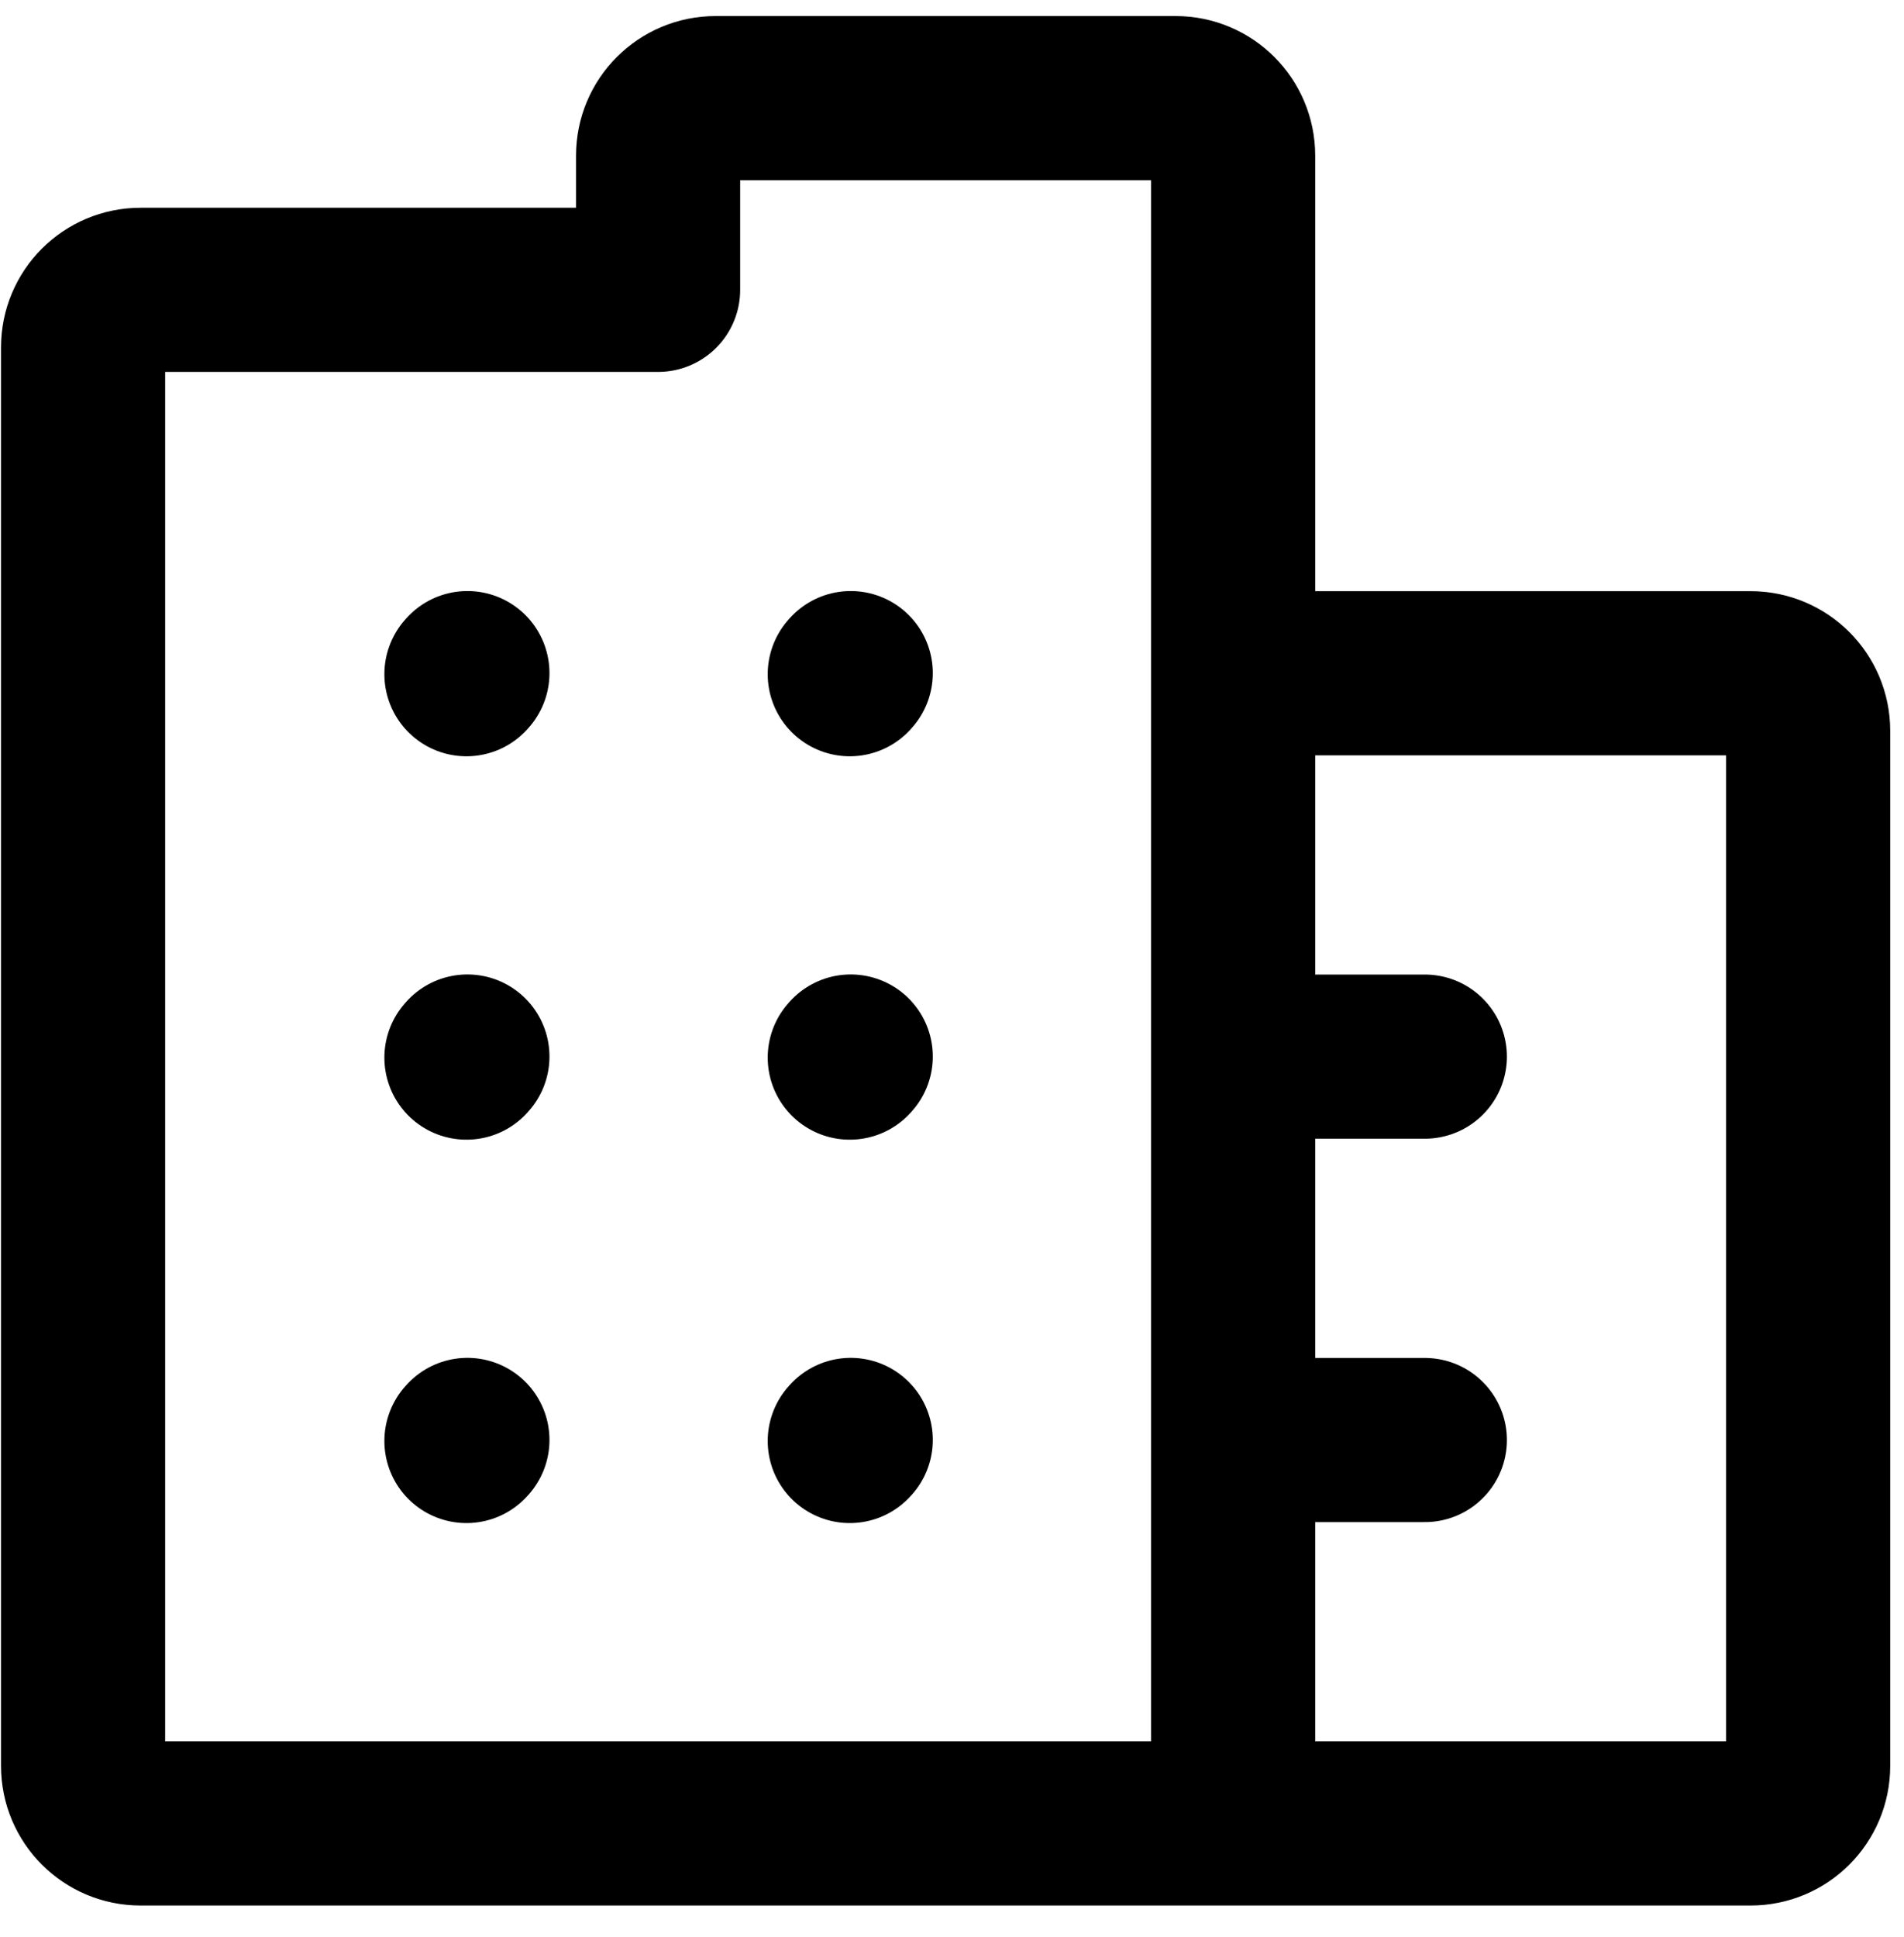
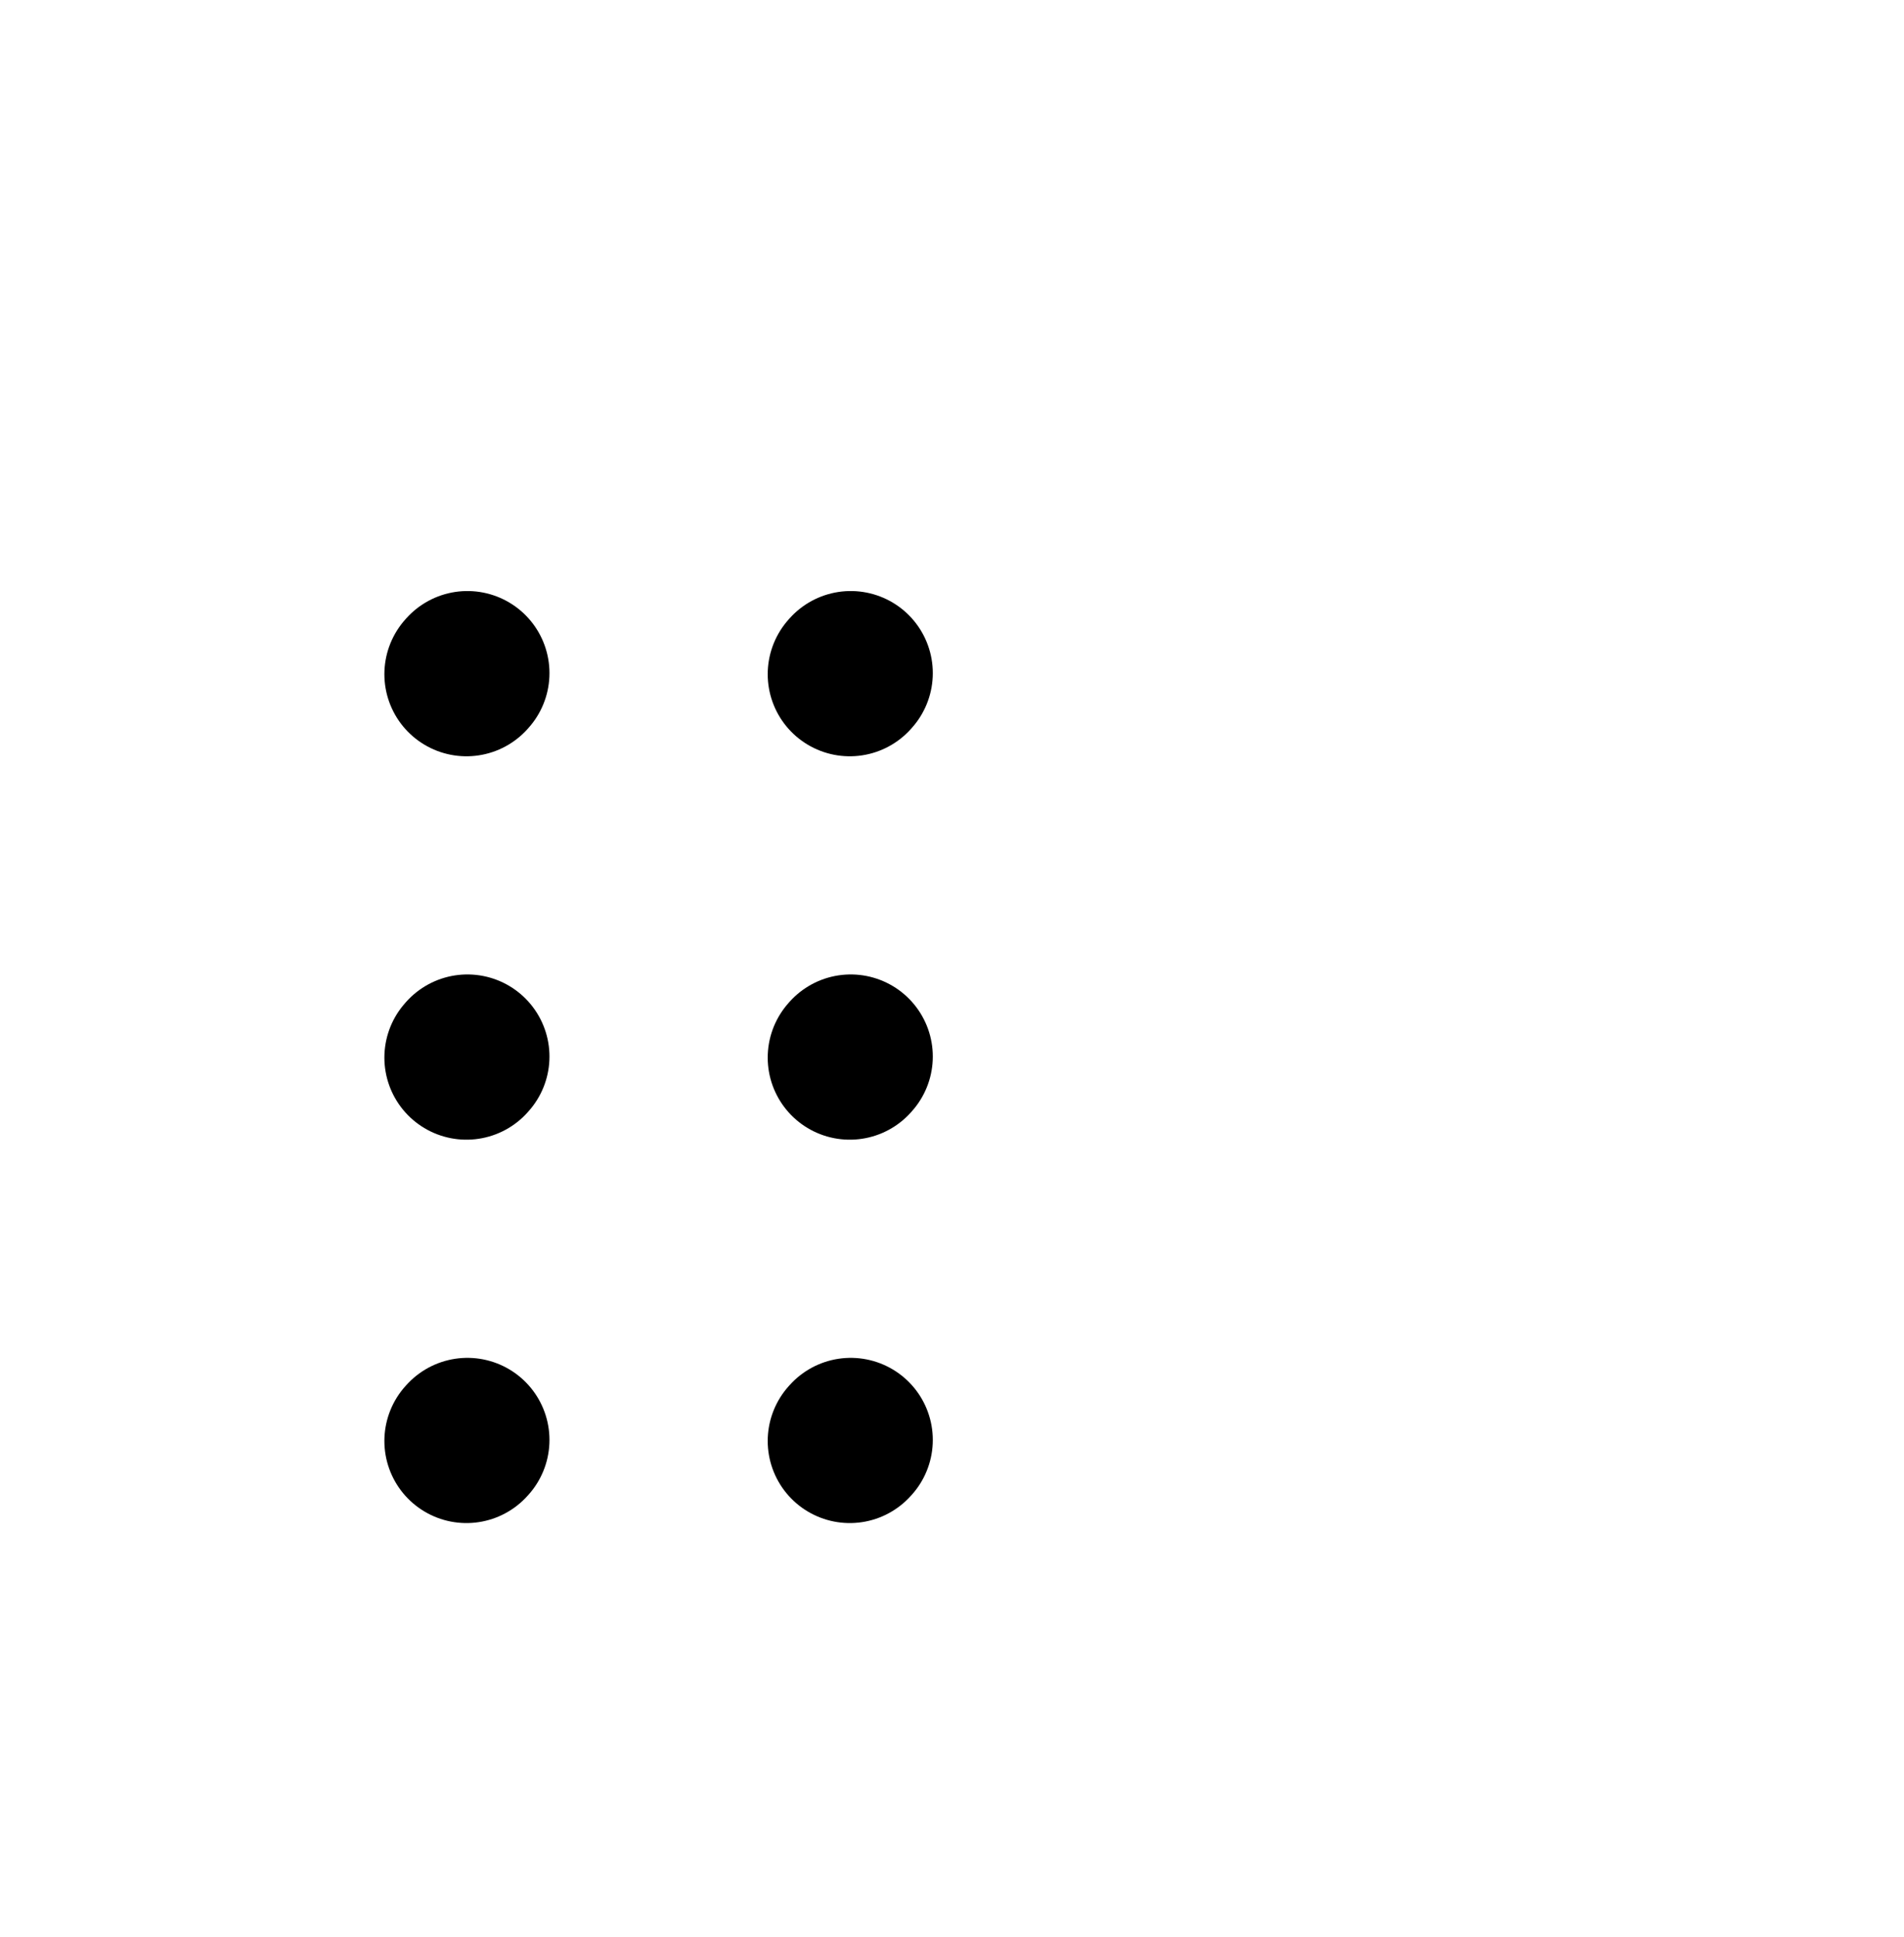
<svg xmlns="http://www.w3.org/2000/svg" width="58" height="59" viewBox="0 0 58 59" fill="none">
  <path d="M14.209 20.535L14.238 20.502" stroke="black" stroke-width="5" stroke-linecap="round" stroke-linejoin="round" />
  <path d="M25.886 20.535L25.915 20.502" stroke="black" stroke-width="5" stroke-linecap="round" stroke-linejoin="round" />
  <path d="M14.209 32.213L14.238 32.18" stroke="black" stroke-width="5" stroke-linecap="round" stroke-linejoin="round" />
  <path d="M25.886 32.213L25.915 32.18" stroke="black" stroke-width="5" stroke-linecap="round" stroke-linejoin="round" />
  <path d="M14.209 43.89L14.238 43.858" stroke="black" stroke-width="5" stroke-linecap="round" stroke-linejoin="round" />
  <path d="M25.886 43.89L25.915 43.858" stroke="black" stroke-width="5" stroke-linecap="round" stroke-linejoin="round" />
-   <path d="M37.564 55.539H4.282C3.315 55.539 2.531 54.755 2.531 53.787V10.58C2.531 9.612 3.315 8.828 4.282 8.828H20.047V4.741C20.047 3.773 20.831 2.989 21.799 2.989H35.812C36.779 2.989 37.564 3.773 37.564 4.741V20.506M37.564 55.539H53.328C54.296 55.539 55.08 54.755 55.08 53.787V22.257C55.08 21.29 54.296 20.506 53.328 20.506H37.564M37.564 55.539V43.861M37.564 20.506V32.183M37.564 43.861V32.183M37.564 43.861H43.403M37.564 32.183H43.403" stroke="black" stroke-width="5" stroke-linecap="round" stroke-linejoin="round" />
</svg>